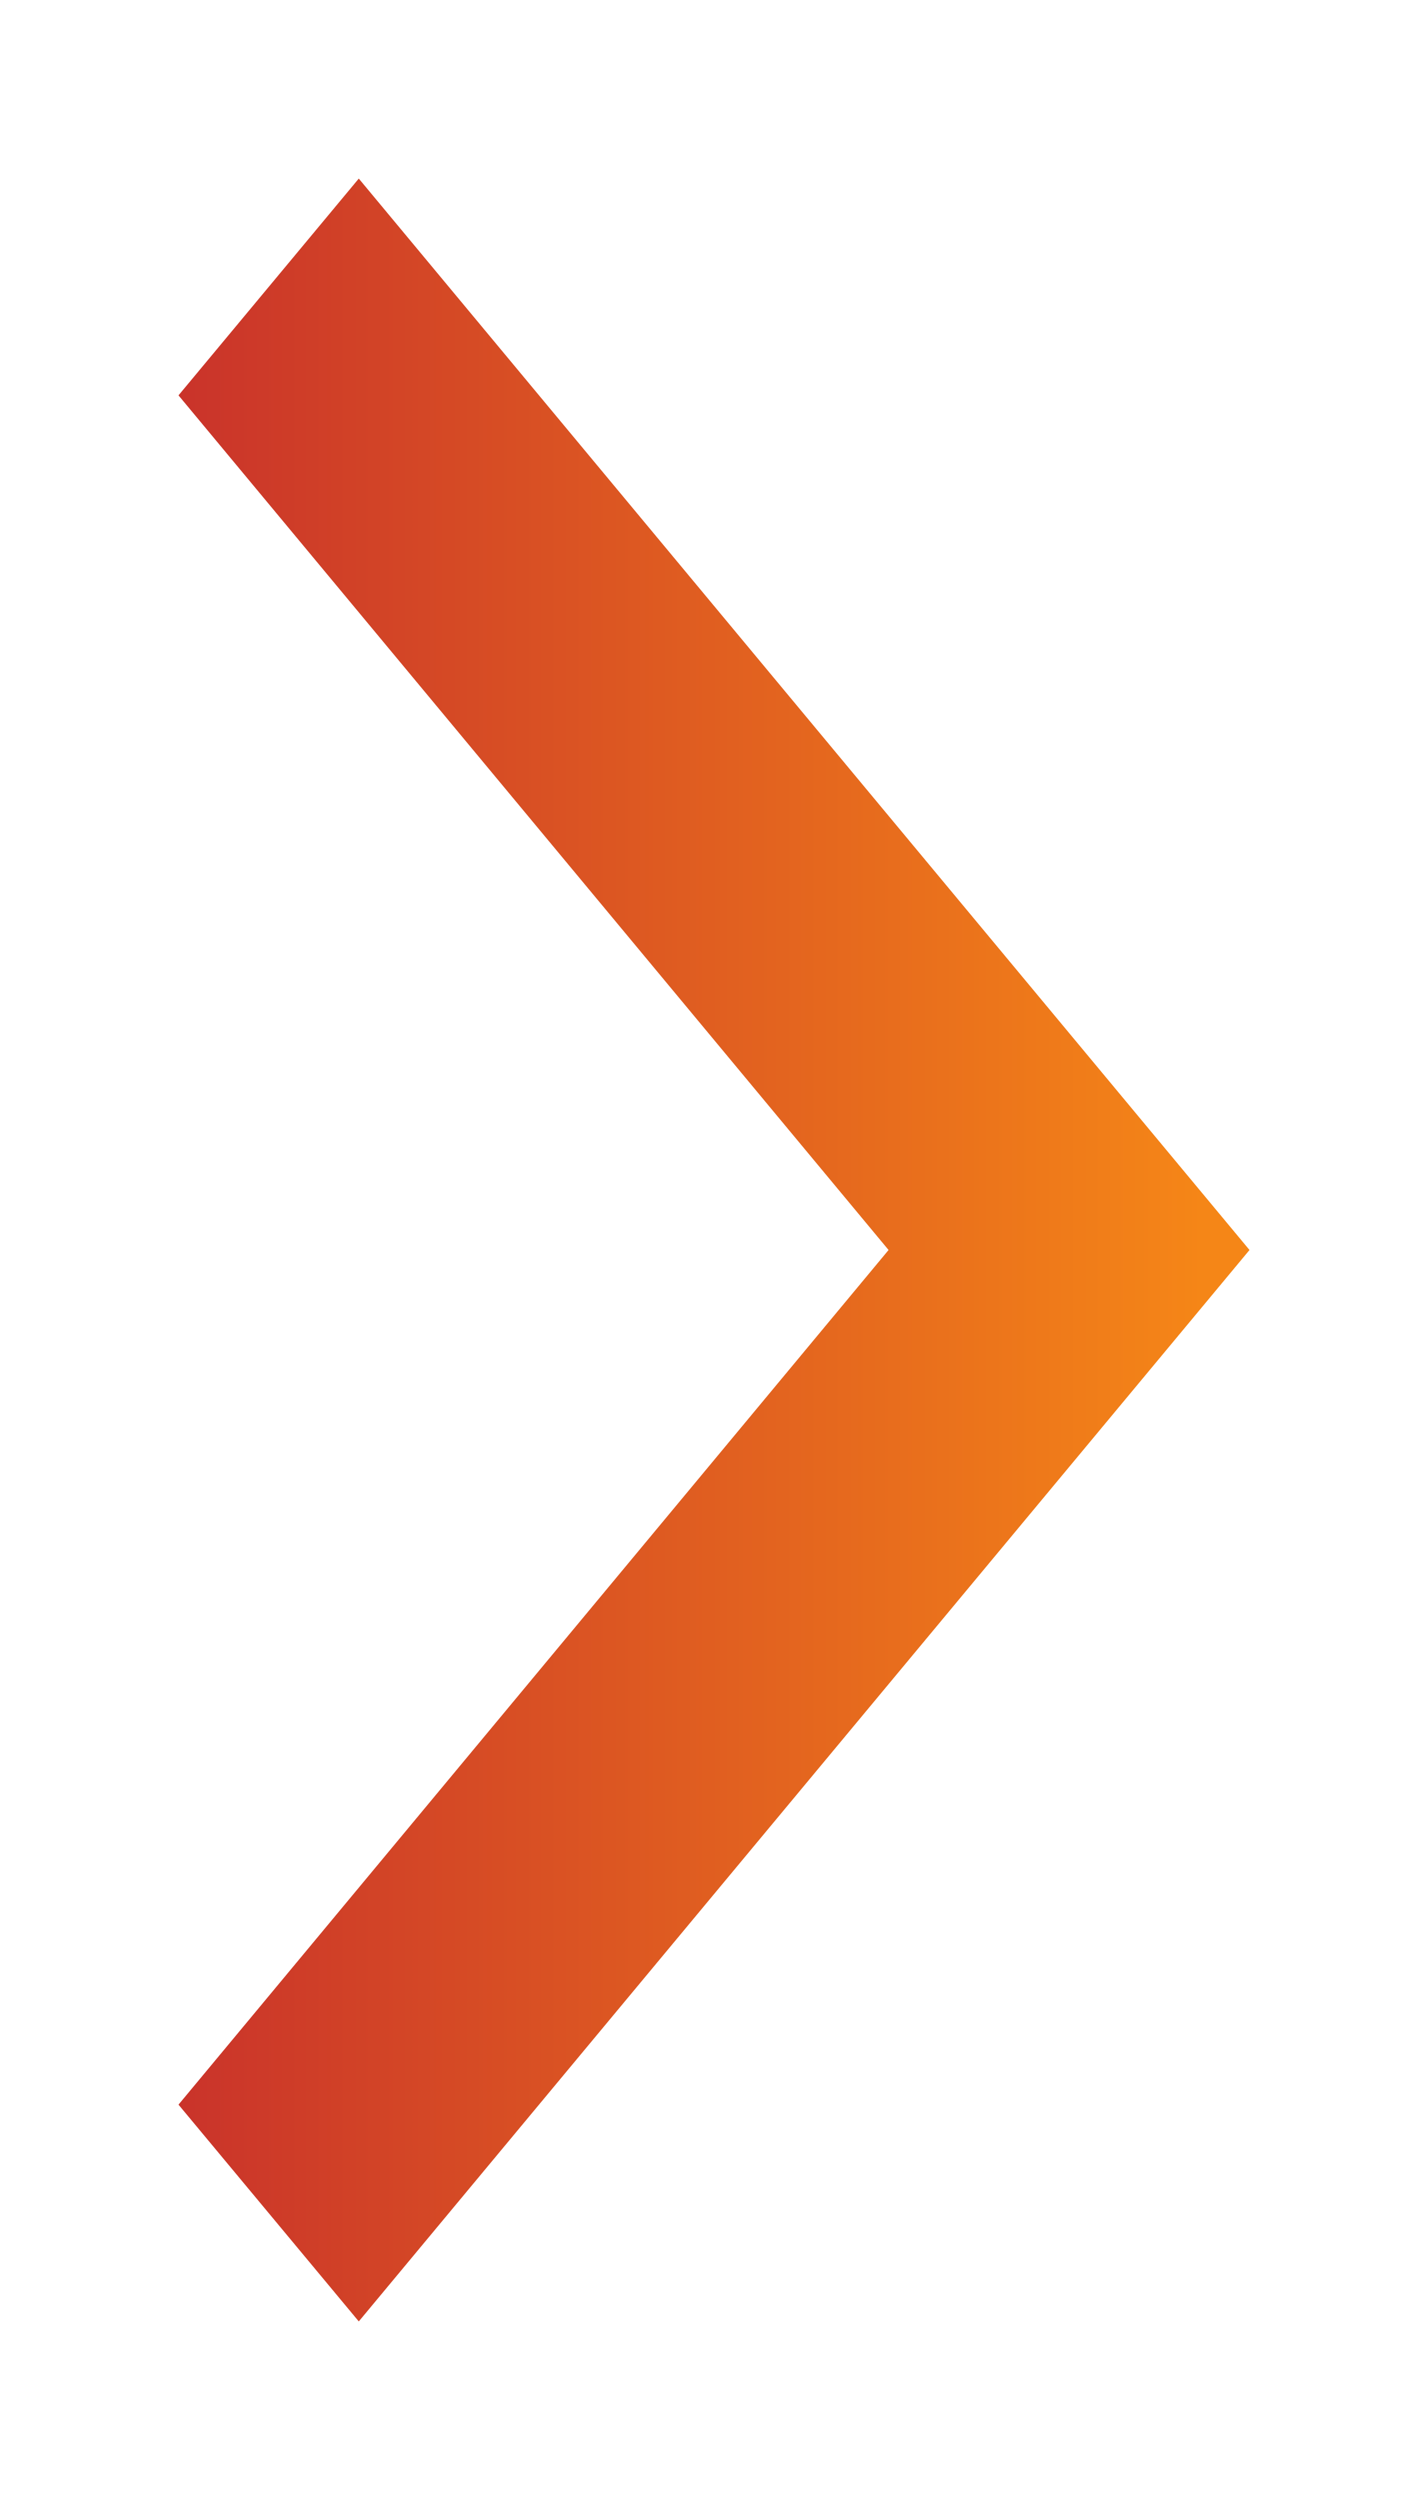
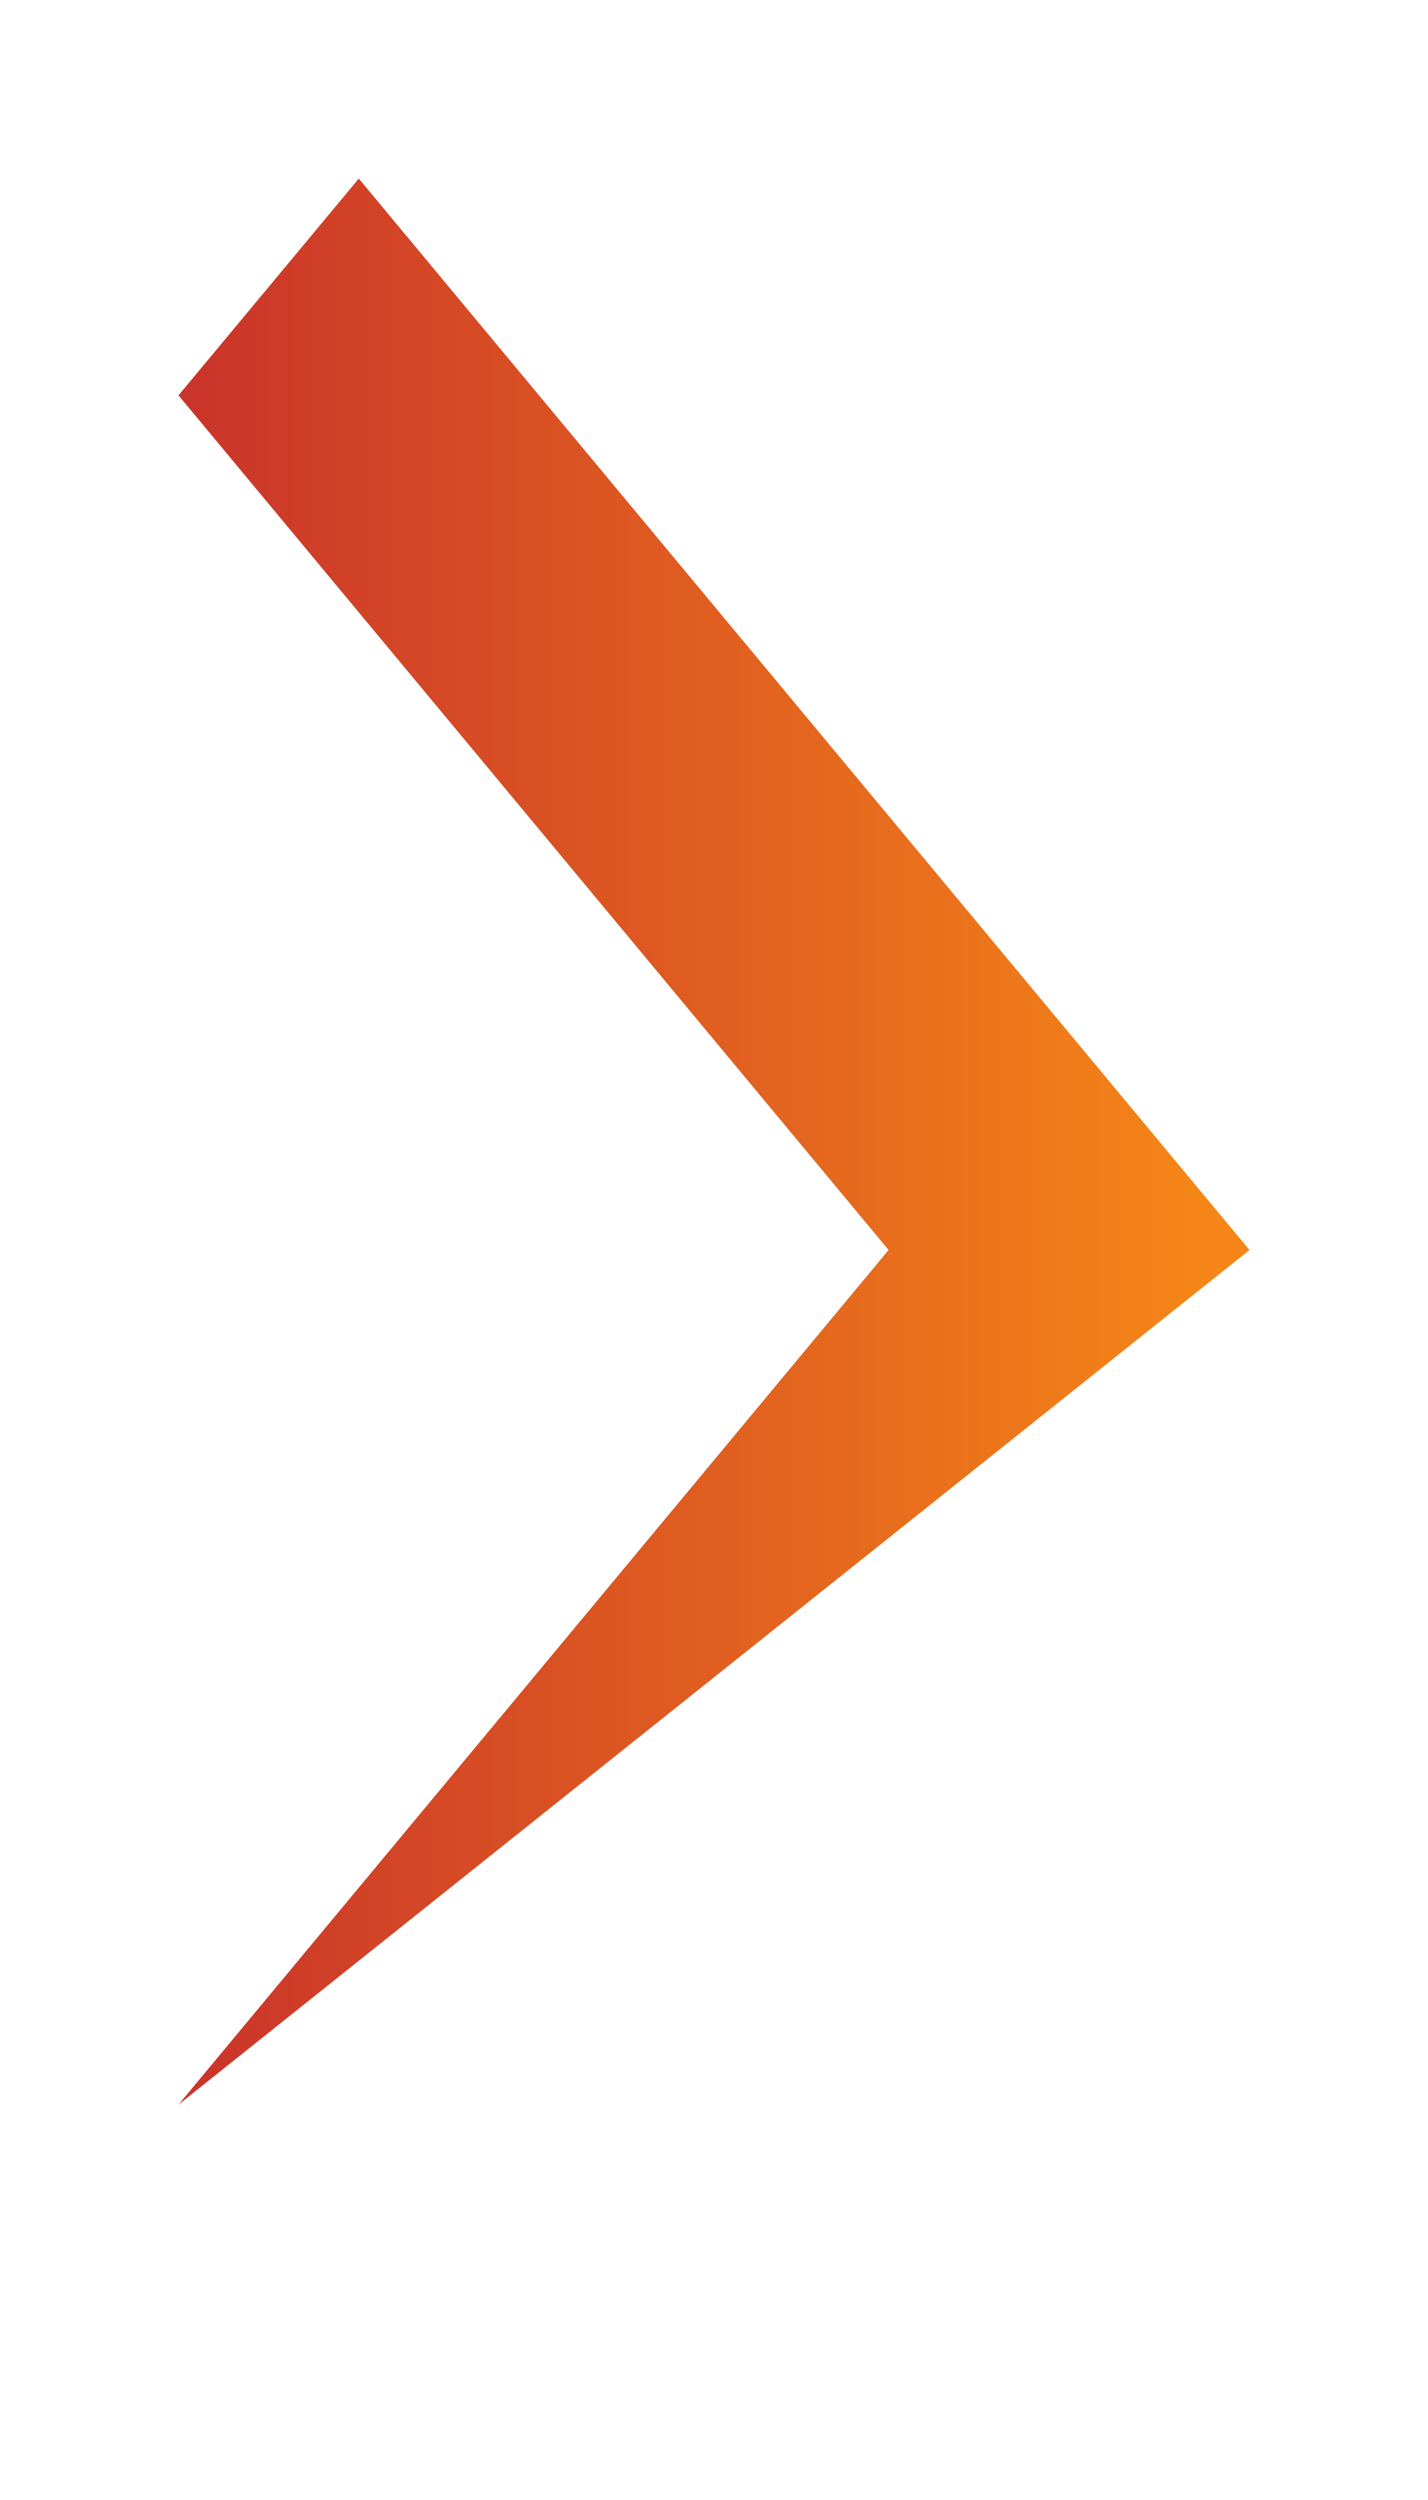
<svg xmlns="http://www.w3.org/2000/svg" width="4" height="7" viewBox="0 0 4 7" fill="none">
-   <path d="M0.5 1.107L1.005 0.5L3.5 3.5L1.005 6.5L0.5 5.893L2.489 3.5L0.5 1.107Z" fill="url(#paint0_linear_9024_7238)" />
+   <path d="M0.5 1.107L1.005 0.5L3.5 3.5L0.5 5.893L2.489 3.5L0.5 1.107Z" fill="url(#paint0_linear_9024_7238)" />
  <defs>
    <linearGradient id="paint0_linear_9024_7238" x1="-0.202" y1="6.305" x2="3.372" y2="6.305" gradientUnits="userSpaceOnUse">
      <stop stop-color="#BF1F2F" />
      <stop offset="1" stop-color="#F58617" />
    </linearGradient>
  </defs>
</svg>